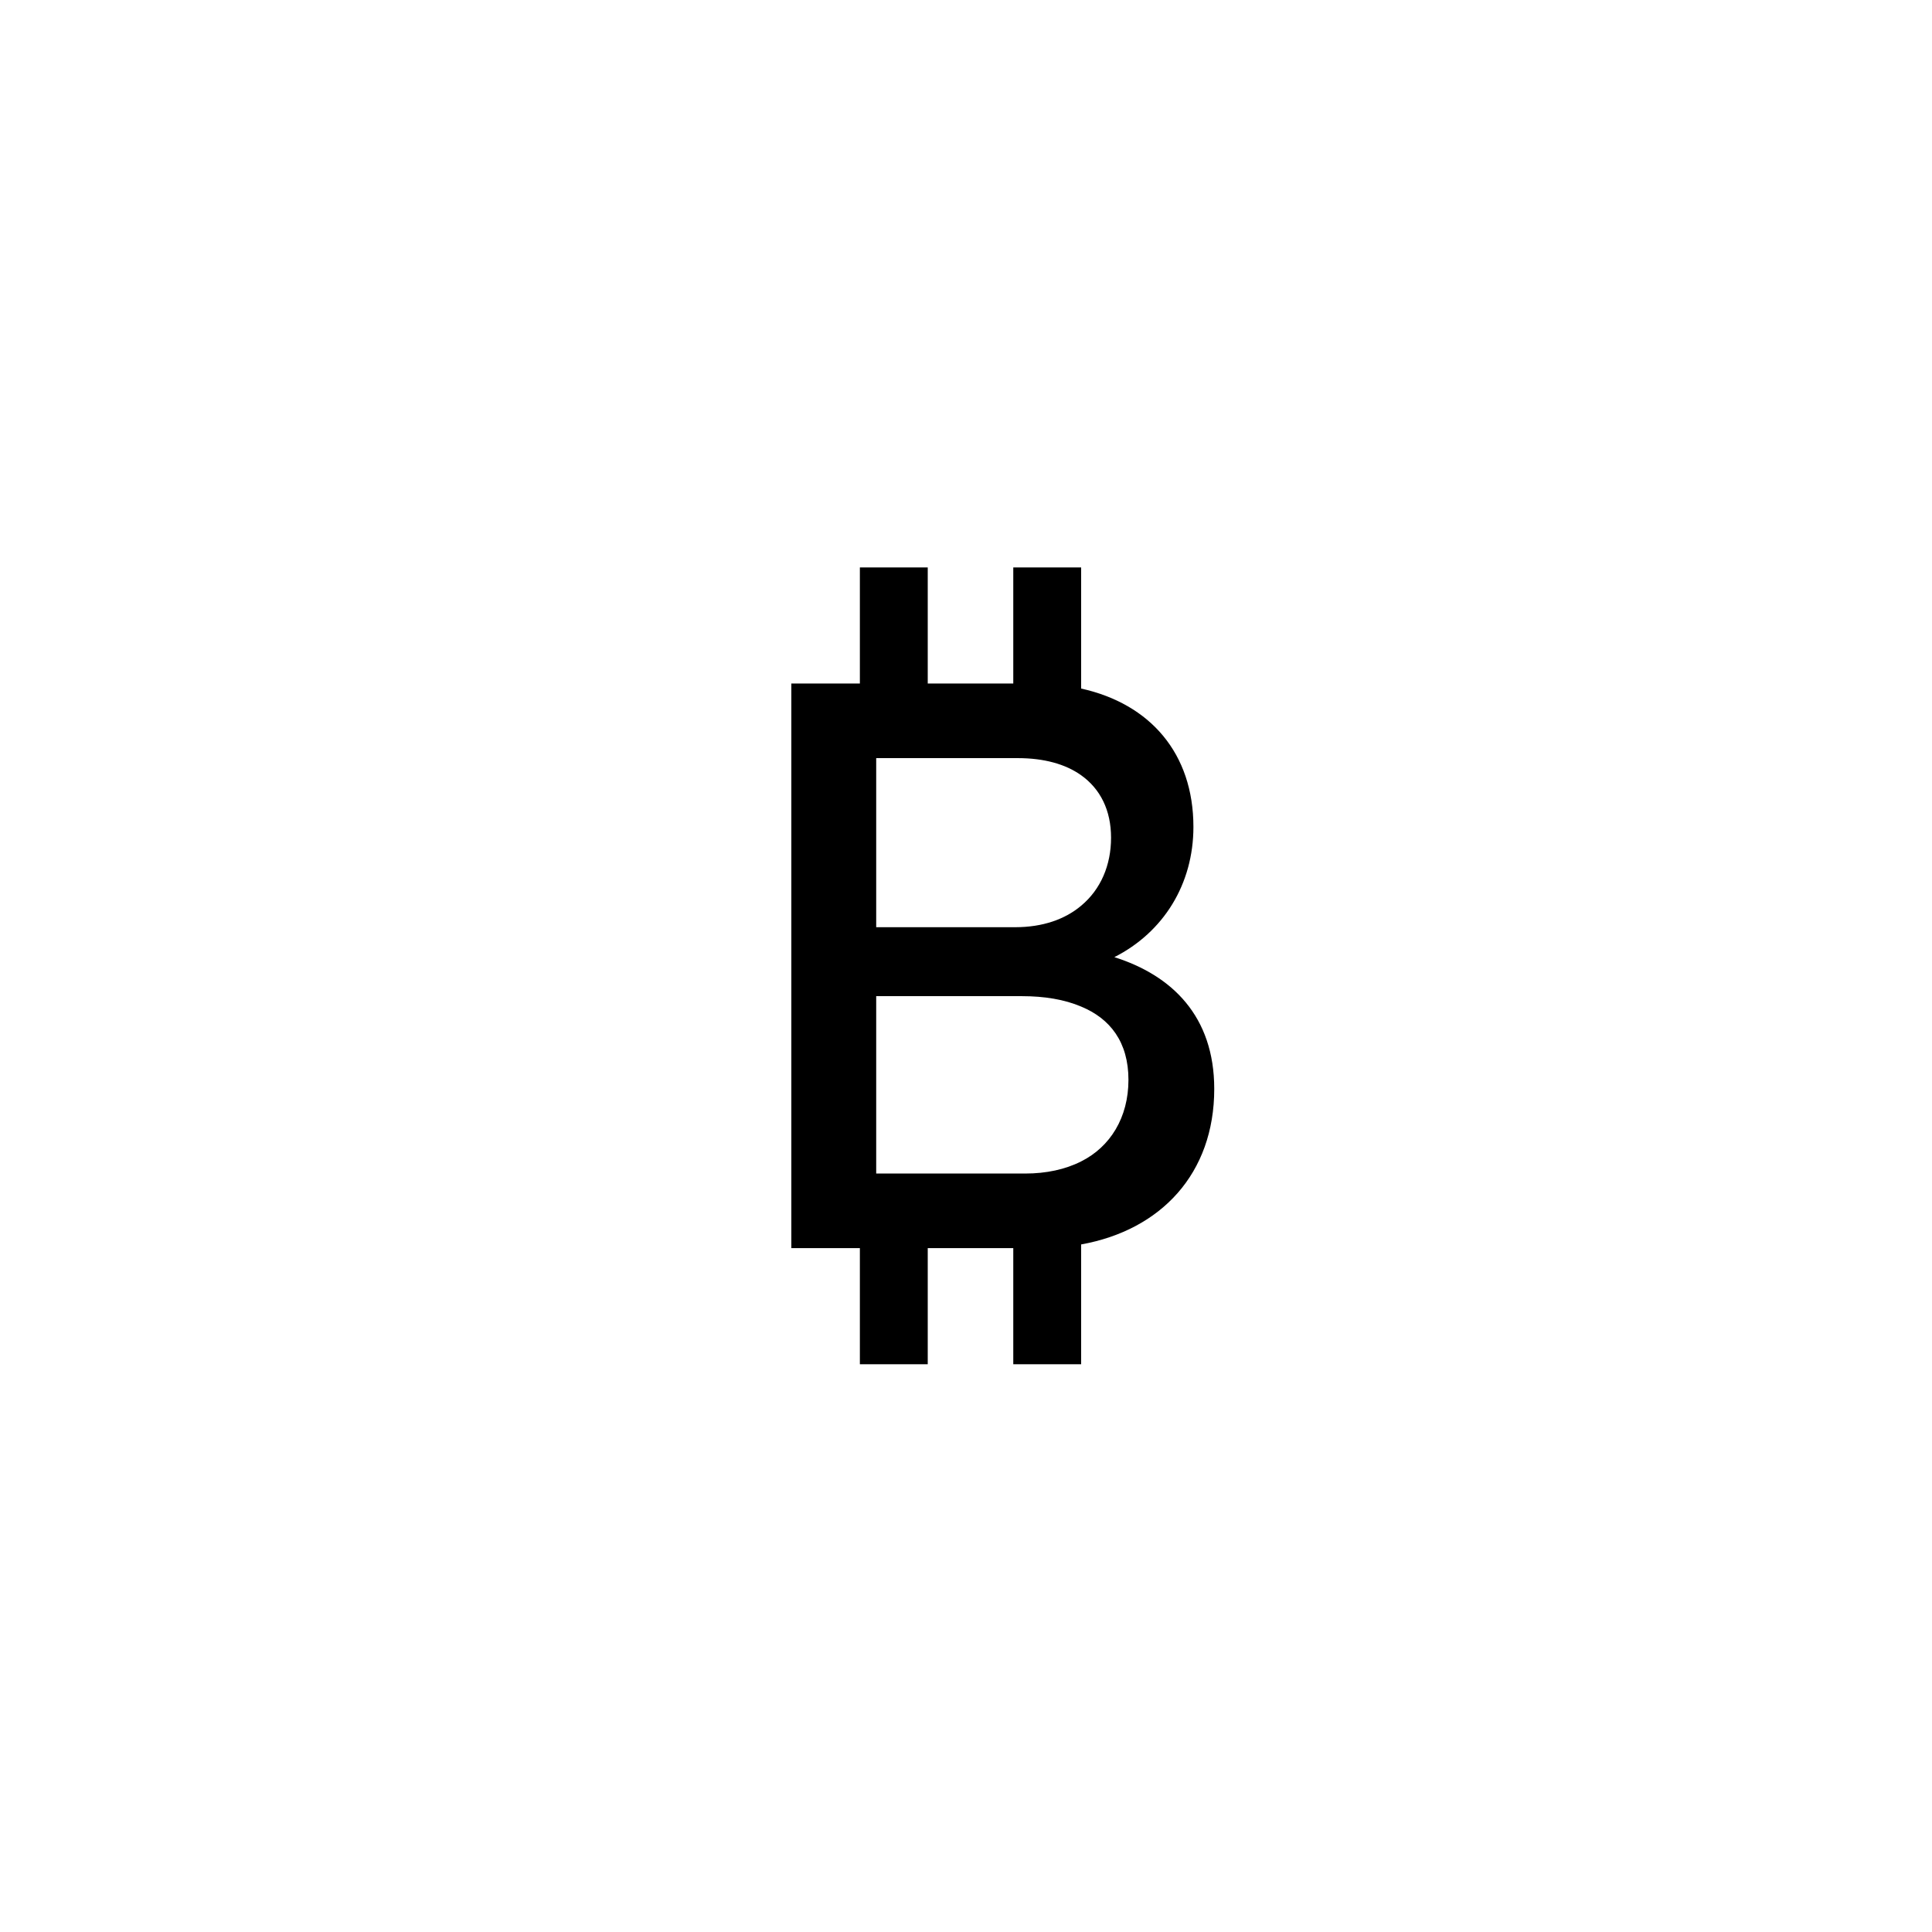
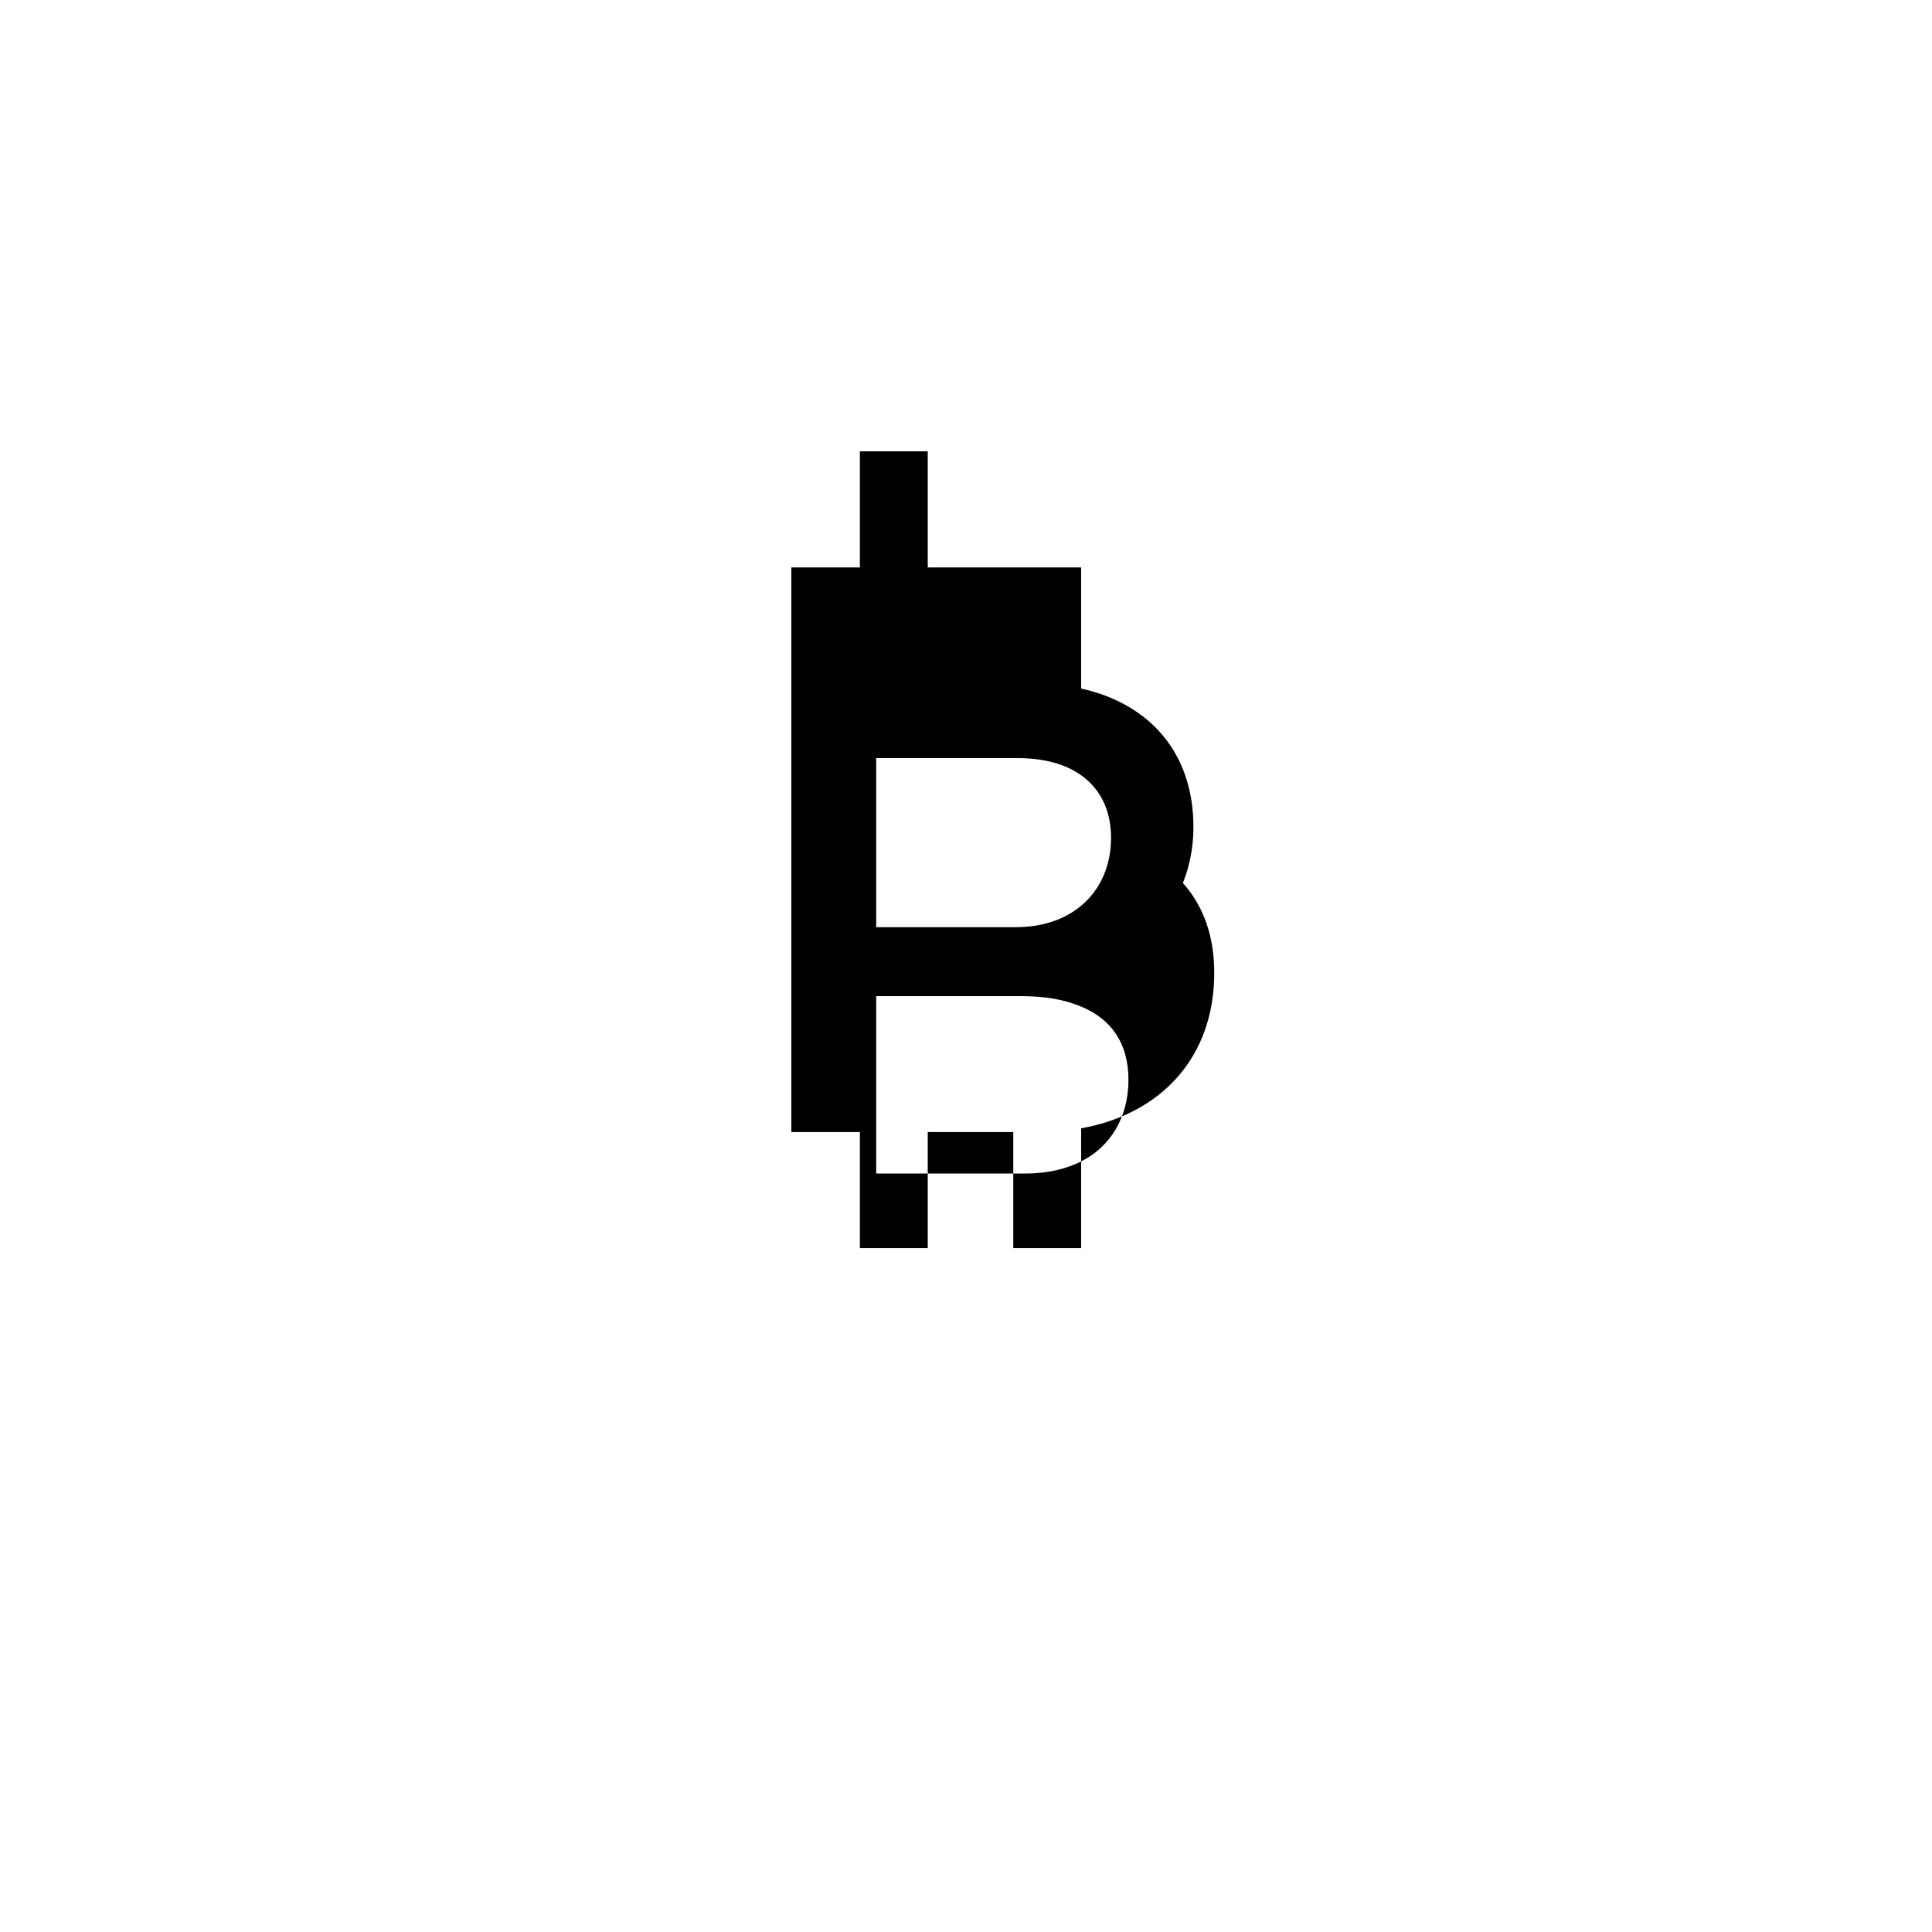
<svg xmlns="http://www.w3.org/2000/svg" id="Layer_2" data-name="Layer 2" viewBox="0 0 979.6 979.6">
  <defs>
    <style>
      .cls-1 {
        fill: none;
      }
    </style>
  </defs>
  <g id="Layer_1-2" data-name="Layer 1">
    <g>
-       <path d="M565.02,485.31c24.93-12.63,40.09-37.02,40.09-66.03,0-37.28-21.92-62.41-56.93-70.16v-61.41h-34.41v58.87h-43.37v-58.87h-34.41v58.87h-34.75v286.27h34.75v58.87h34.41v-58.87h43.37v58.87h34.41v-60.74c40.49-7.28,67.49-35.95,67.49-78.85,0-36.95-21.52-57.6-50.65-66.82ZM513.77,384.4h2.27c13.3,0,24.19,3.01,32.14,8.68,9.76,6.95,15.17,17.78,15.17,31.68s-5.21,26.19-15.17,34.48c-8.09,6.82-19.38,10.89-33.41,10.89h-70.5v-85.73h69.5ZM548.18,588.88c-8.02,4.07-17.71,6.15-28.33,6.15h-75.58v-89.94h73.91c11.29,0,21.52,1.67,30,5.28,14.7,6.08,23.99,17.98,23.99,37.15s-9.29,34.01-23.99,41.36Z" />
-       <rect class="cls-1" width="979.6" height="979.6" />
+       <path d="M565.02,485.31c24.93-12.63,40.09-37.02,40.09-66.03,0-37.28-21.92-62.41-56.93-70.16v-61.41h-34.41h-43.37v-58.87h-34.41v58.87h-34.75v286.27h34.75v58.87h34.41v-58.87h43.37v58.87h34.41v-60.74c40.49-7.28,67.49-35.95,67.49-78.85,0-36.95-21.52-57.6-50.65-66.82ZM513.77,384.4h2.27c13.3,0,24.19,3.01,32.14,8.68,9.76,6.95,15.17,17.78,15.17,31.68s-5.21,26.19-15.17,34.48c-8.09,6.82-19.38,10.89-33.41,10.89h-70.5v-85.73h69.5ZM548.18,588.88c-8.02,4.07-17.71,6.15-28.33,6.15h-75.58v-89.94h73.91c11.29,0,21.52,1.67,30,5.28,14.7,6.08,23.99,17.98,23.99,37.15s-9.29,34.01-23.99,41.36Z" />
    </g>
  </g>
</svg>